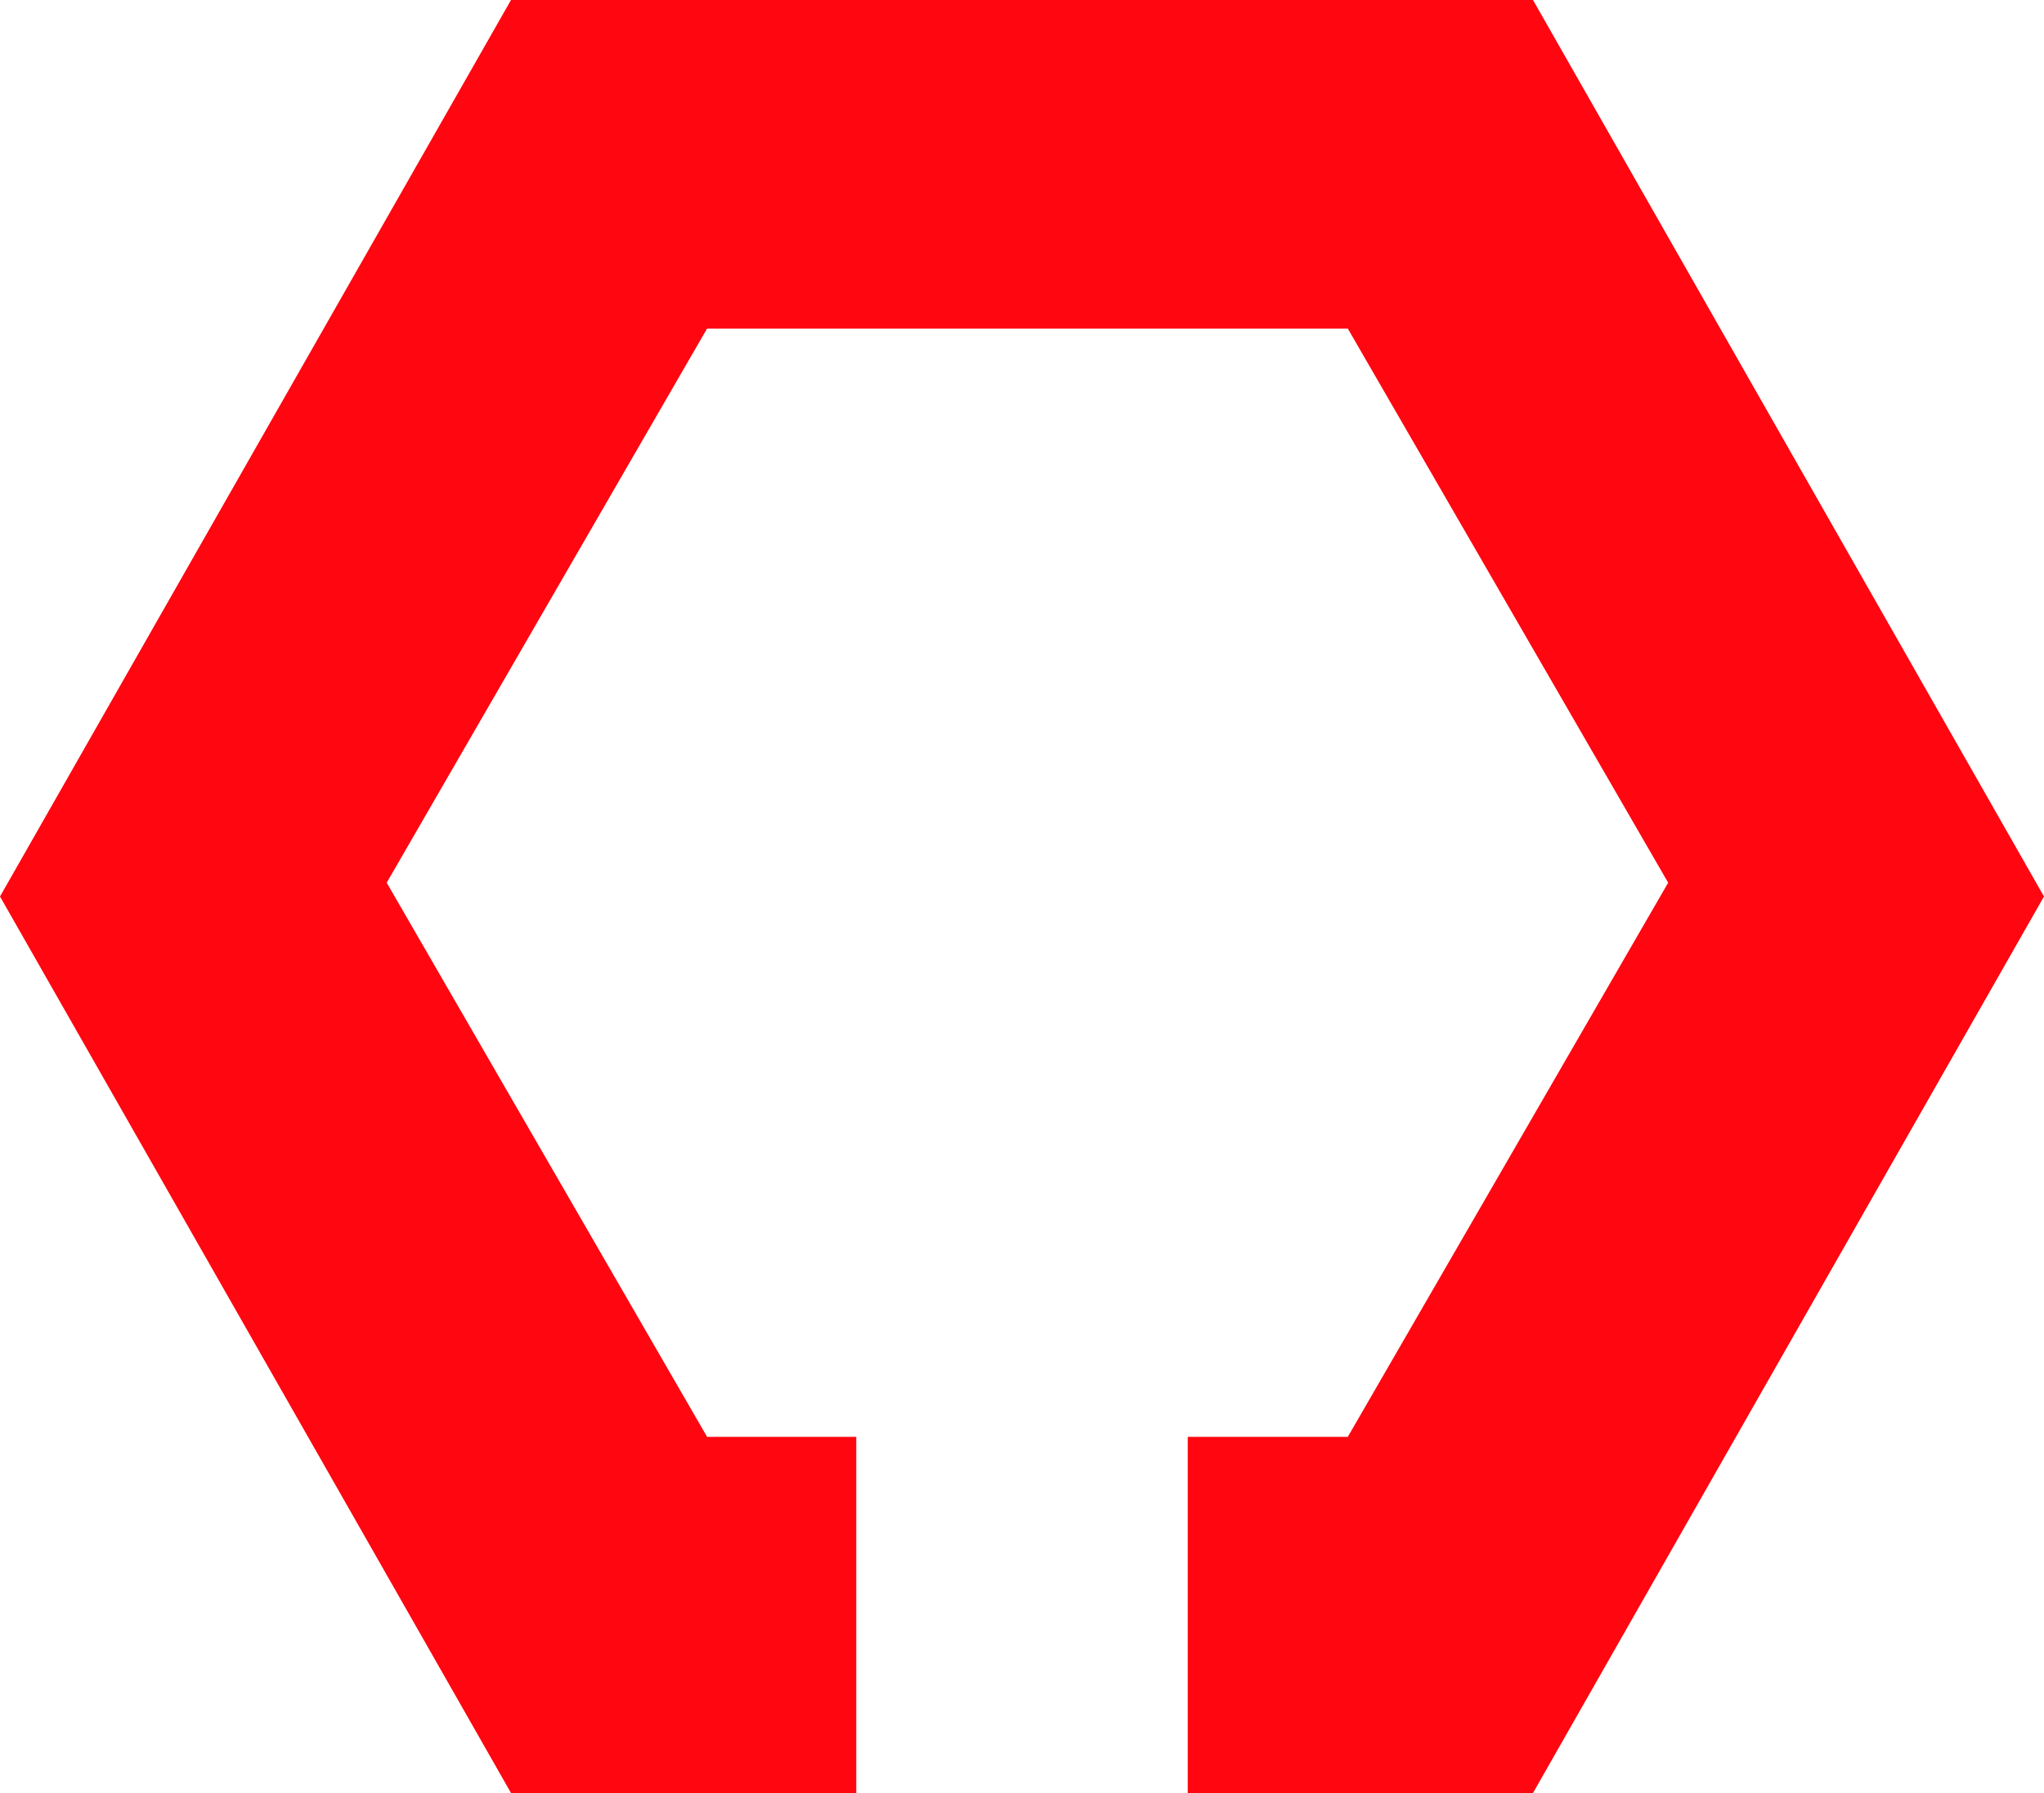
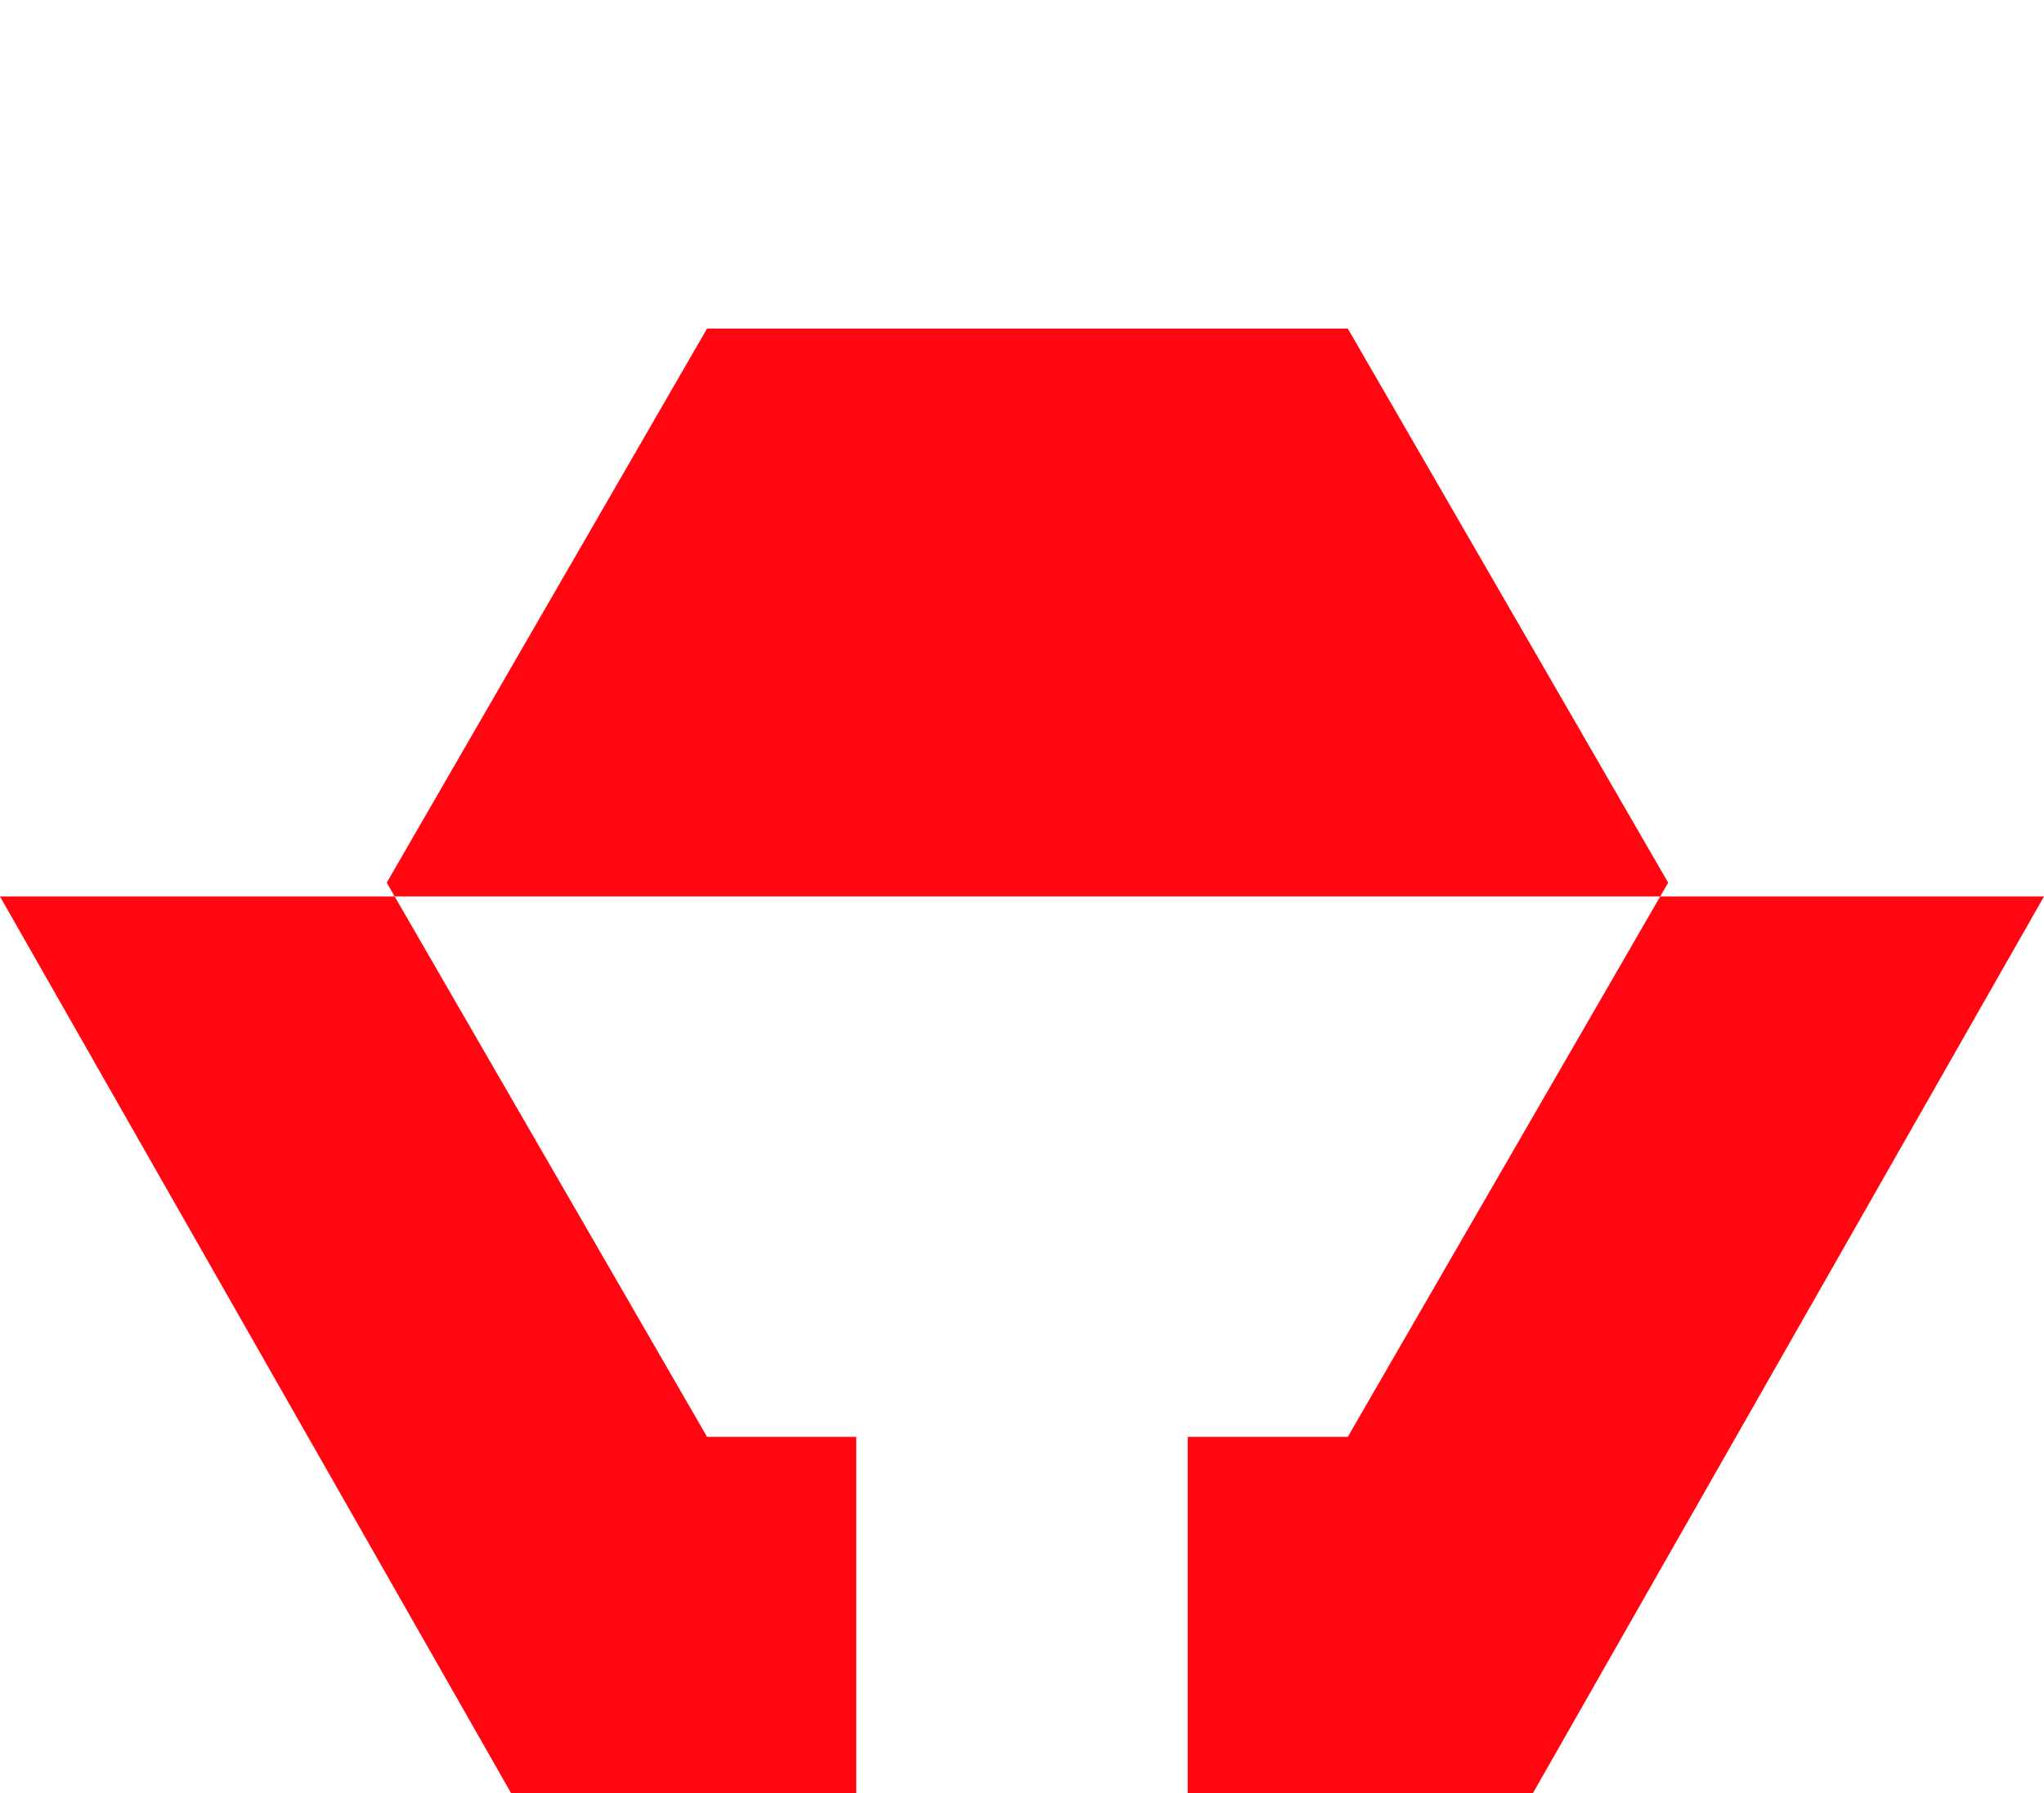
<svg xmlns="http://www.w3.org/2000/svg" width="342" height="300" viewBox="0 0 342 300" fill="none">
-   <path d="M342 150L256.5 300H198.73V240.41H225.512L279.116 147.692L225.512 54.974H118.307L64.703 147.692L118.307 240.41H143.27V300H85.5L0 150L85.5 0H256.5L342 150Z" fill="#FF0610" />
+   <path d="M342 150L256.5 300H198.73V240.41H225.512L279.116 147.692L225.512 54.974H118.307L64.703 147.692L118.307 240.41H143.27V300H85.5L0 150H256.5L342 150Z" fill="#FF0610" />
</svg>